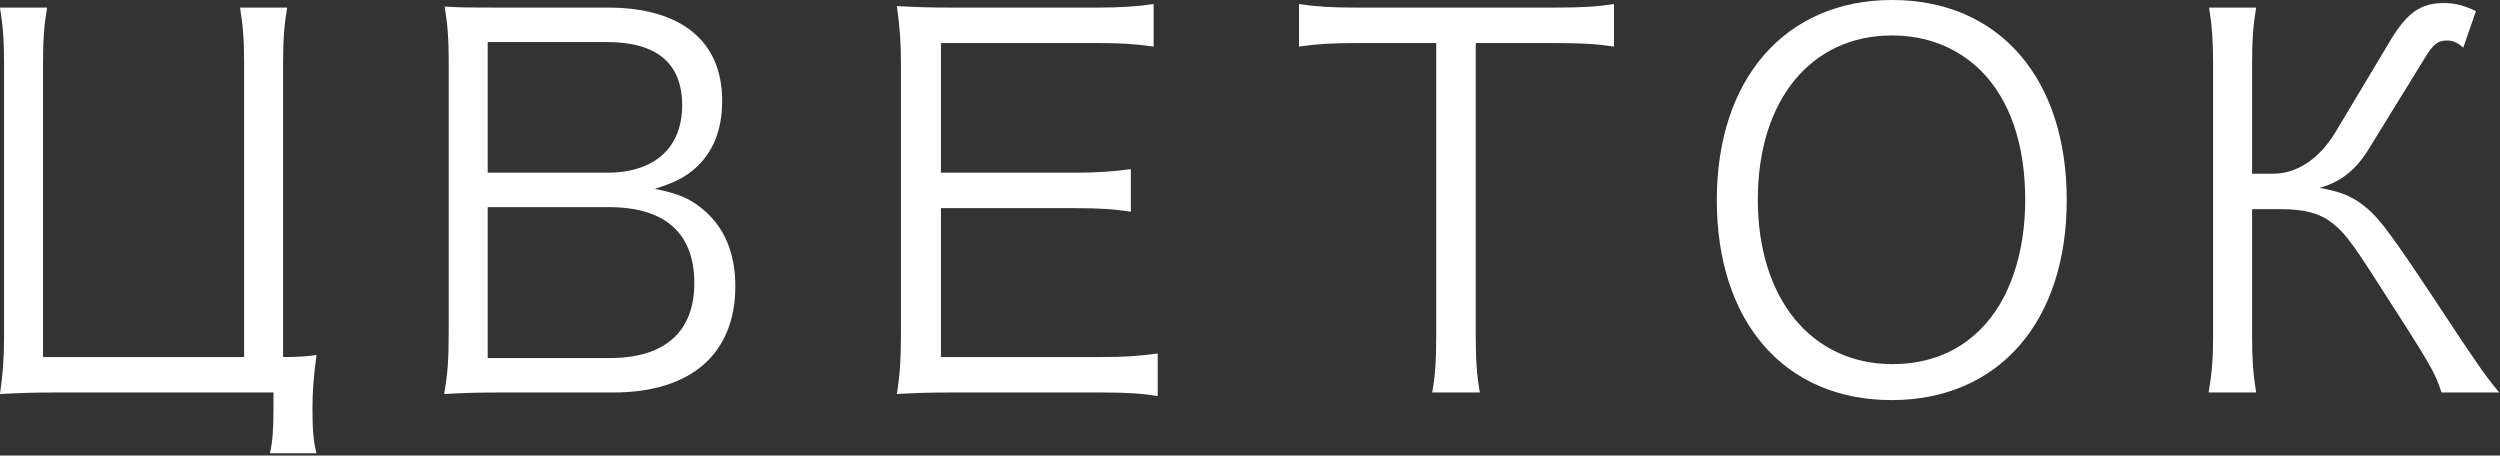
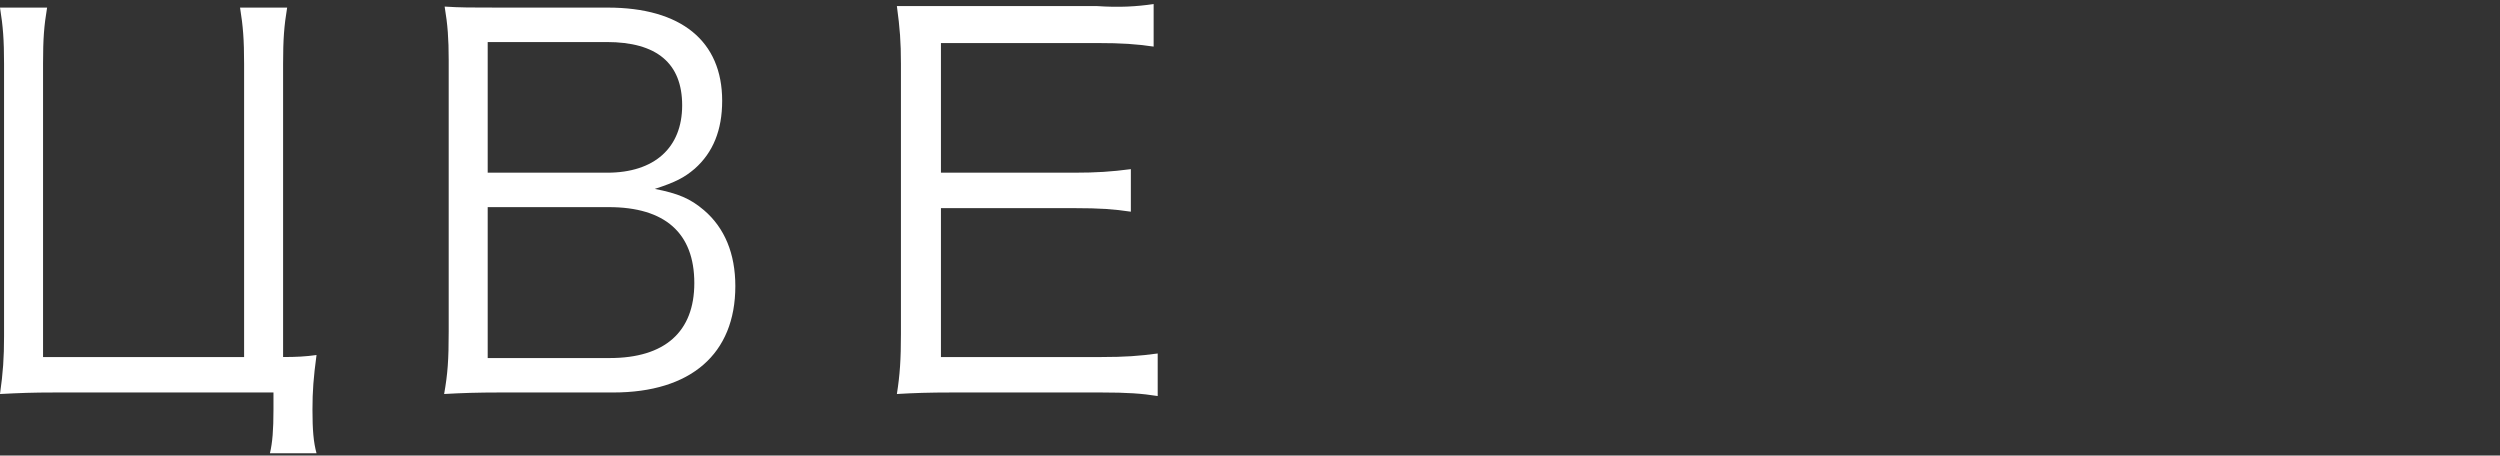
<svg xmlns="http://www.w3.org/2000/svg" width="697" height="127" viewBox="0 0 697 127" fill="none">
  <rect x="0" y="0" width="697" height="127" fill="#333333" stroke="none" />
-   <path d="M696.786 109.425H680.69C678.855 103.777 678.007 102.224 662.617 78.362C655.134 66.643 653.016 64.102 649.204 61.419C645.957 59.301 642.003 58.313 635.932 58.313H627.884V93.611C627.884 100.106 628.166 104.2 629.013 109.425H615.741C616.73 103.918 617.012 99.682 617.012 93.611V17.931C617.012 11.578 616.73 7.342 615.882 2.118H629.013C628.166 7.201 627.884 11.154 627.884 17.931V48.429H633.673C640.45 48.429 646.521 44.335 651.04 36.992L666.43 11.295C671.089 3.53 674.901 0.847 681.396 0.847C684.502 0.847 687.044 1.553 690.291 3.106L686.761 13.272C684.926 11.719 683.796 11.295 682.102 11.295C679.702 11.295 678.29 12.425 676.172 15.955L660.076 42.075C656.687 47.441 652.451 50.829 646.663 52.383C653.157 53.512 656.264 54.924 660.217 58.313C663.747 61.419 666.994 65.796 678.996 83.869C690.997 102.083 692.692 104.483 696.786 109.425Z" fill="white" />
-   <path d="M527.496 0C557.288 0 576.208 21.744 576.208 55.771C576.208 89.799 557.147 111.543 527.355 111.543C497.563 111.543 478.643 89.799 478.643 55.771C478.643 21.885 497.846 0 527.496 0ZM527.637 101.518C537.38 101.518 545.71 98.27 552.064 91.917C560.112 84.01 564.63 70.879 564.63 55.771C564.63 40.24 560.394 27.815 552.205 19.626C545.71 13.272 537.238 9.884 527.496 9.884C504.905 9.884 490.08 27.956 490.08 55.63C490.08 83.304 505.046 101.518 527.637 101.518Z" fill="white" />
-   <path d="M411.435 12.001V93.469C411.435 100.388 411.717 104.341 412.564 109.424H399.292C400.139 105.047 400.422 100.106 400.422 93.469V12.001H378.396C371.195 12.001 366.818 12.283 362.158 12.989V1.129C367.1 1.835 370.771 2.118 378.254 2.118H433.32C441.509 2.118 445.321 1.835 449.981 1.129V12.989C445.321 12.283 441.227 12.001 433.32 12.001H411.435Z" fill="white" />
-   <path d="M322.765 98.552V110.413C318.247 109.707 314.434 109.424 306.951 109.424H265.582C258.804 109.424 254.851 109.566 250.05 109.848C250.897 104.483 251.18 100.247 251.18 93.046V17.79C251.18 11.719 250.897 7.906 250.05 1.694C254.992 1.976 258.804 2.118 265.582 2.118H305.822C312.034 2.118 316.835 1.835 321.635 1.129V12.989C316.694 12.283 312.881 12.001 305.822 12.001H262.334V48.147H299.468C305.68 48.147 309.916 47.864 315.282 47.158V59.018C310.481 58.312 306.81 58.03 299.468 58.03H262.334V99.541H307.092C313.587 99.541 317.541 99.258 322.765 98.552Z" fill="white" />
+   <path d="M322.765 98.552V110.413C318.247 109.707 314.434 109.424 306.951 109.424H265.582C258.804 109.424 254.851 109.566 250.05 109.848C250.897 104.483 251.18 100.247 251.18 93.046V17.79C251.18 11.719 250.897 7.906 250.05 1.694H305.822C312.034 2.118 316.835 1.835 321.635 1.129V12.989C316.694 12.283 312.881 12.001 305.822 12.001H262.334V48.147H299.468C305.68 48.147 309.916 47.864 315.282 47.158V59.018C310.481 58.312 306.81 58.03 299.468 58.03H262.334V99.541H307.092C313.587 99.541 317.541 99.258 322.765 98.552Z" fill="white" />
  <path d="M170.984 109.424H139.357C133.145 109.424 128.768 109.566 123.826 109.848C124.814 104.2 125.097 100.529 125.097 92.34V16.802C125.097 10.73 124.814 6.918 123.967 1.835C128.344 2.118 131.168 2.118 139.357 2.118H169.431C189.904 2.118 201.341 11.436 201.341 28.097C201.341 36.286 198.8 42.499 193.717 47.017C190.752 49.559 188.21 50.829 182.562 52.665C189.057 53.935 192.446 55.347 196.258 58.595C202.047 63.537 205.012 70.737 205.012 79.774C205.012 98.694 192.587 109.424 170.984 109.424ZM135.969 48.147H169.29C182.421 48.147 190.187 41.228 190.187 29.368C190.187 17.649 183.127 11.719 169.149 11.719H135.969V48.147ZM135.969 57.748V99.823H169.996C185.386 99.823 193.575 92.481 193.575 78.927C193.575 64.949 185.386 57.748 169.714 57.748H135.969Z" fill="white" />
  <path d="M78.927 17.79V99.541C82.598 99.541 85.281 99.4 88.246 98.977C87.399 105.33 87.116 109.001 87.116 114.225C87.116 119.873 87.399 123.262 88.246 126.368H75.256C75.962 123.403 76.244 119.873 76.244 114.225V109.425H15.39C8.754 109.425 5.648 109.566 0 109.848C0.847 103.918 1.13 99.682 1.13 93.752V17.79C1.13 11.154 0.847 7.342 0 2.118H13.131C12.284 7.201 12.001 10.731 12.001 17.79V99.541H68.055V17.79C68.055 11.154 67.773 7.342 66.926 2.118H80.056C79.209 7.201 78.927 11.013 78.927 17.79Z" fill="white" />
</svg>